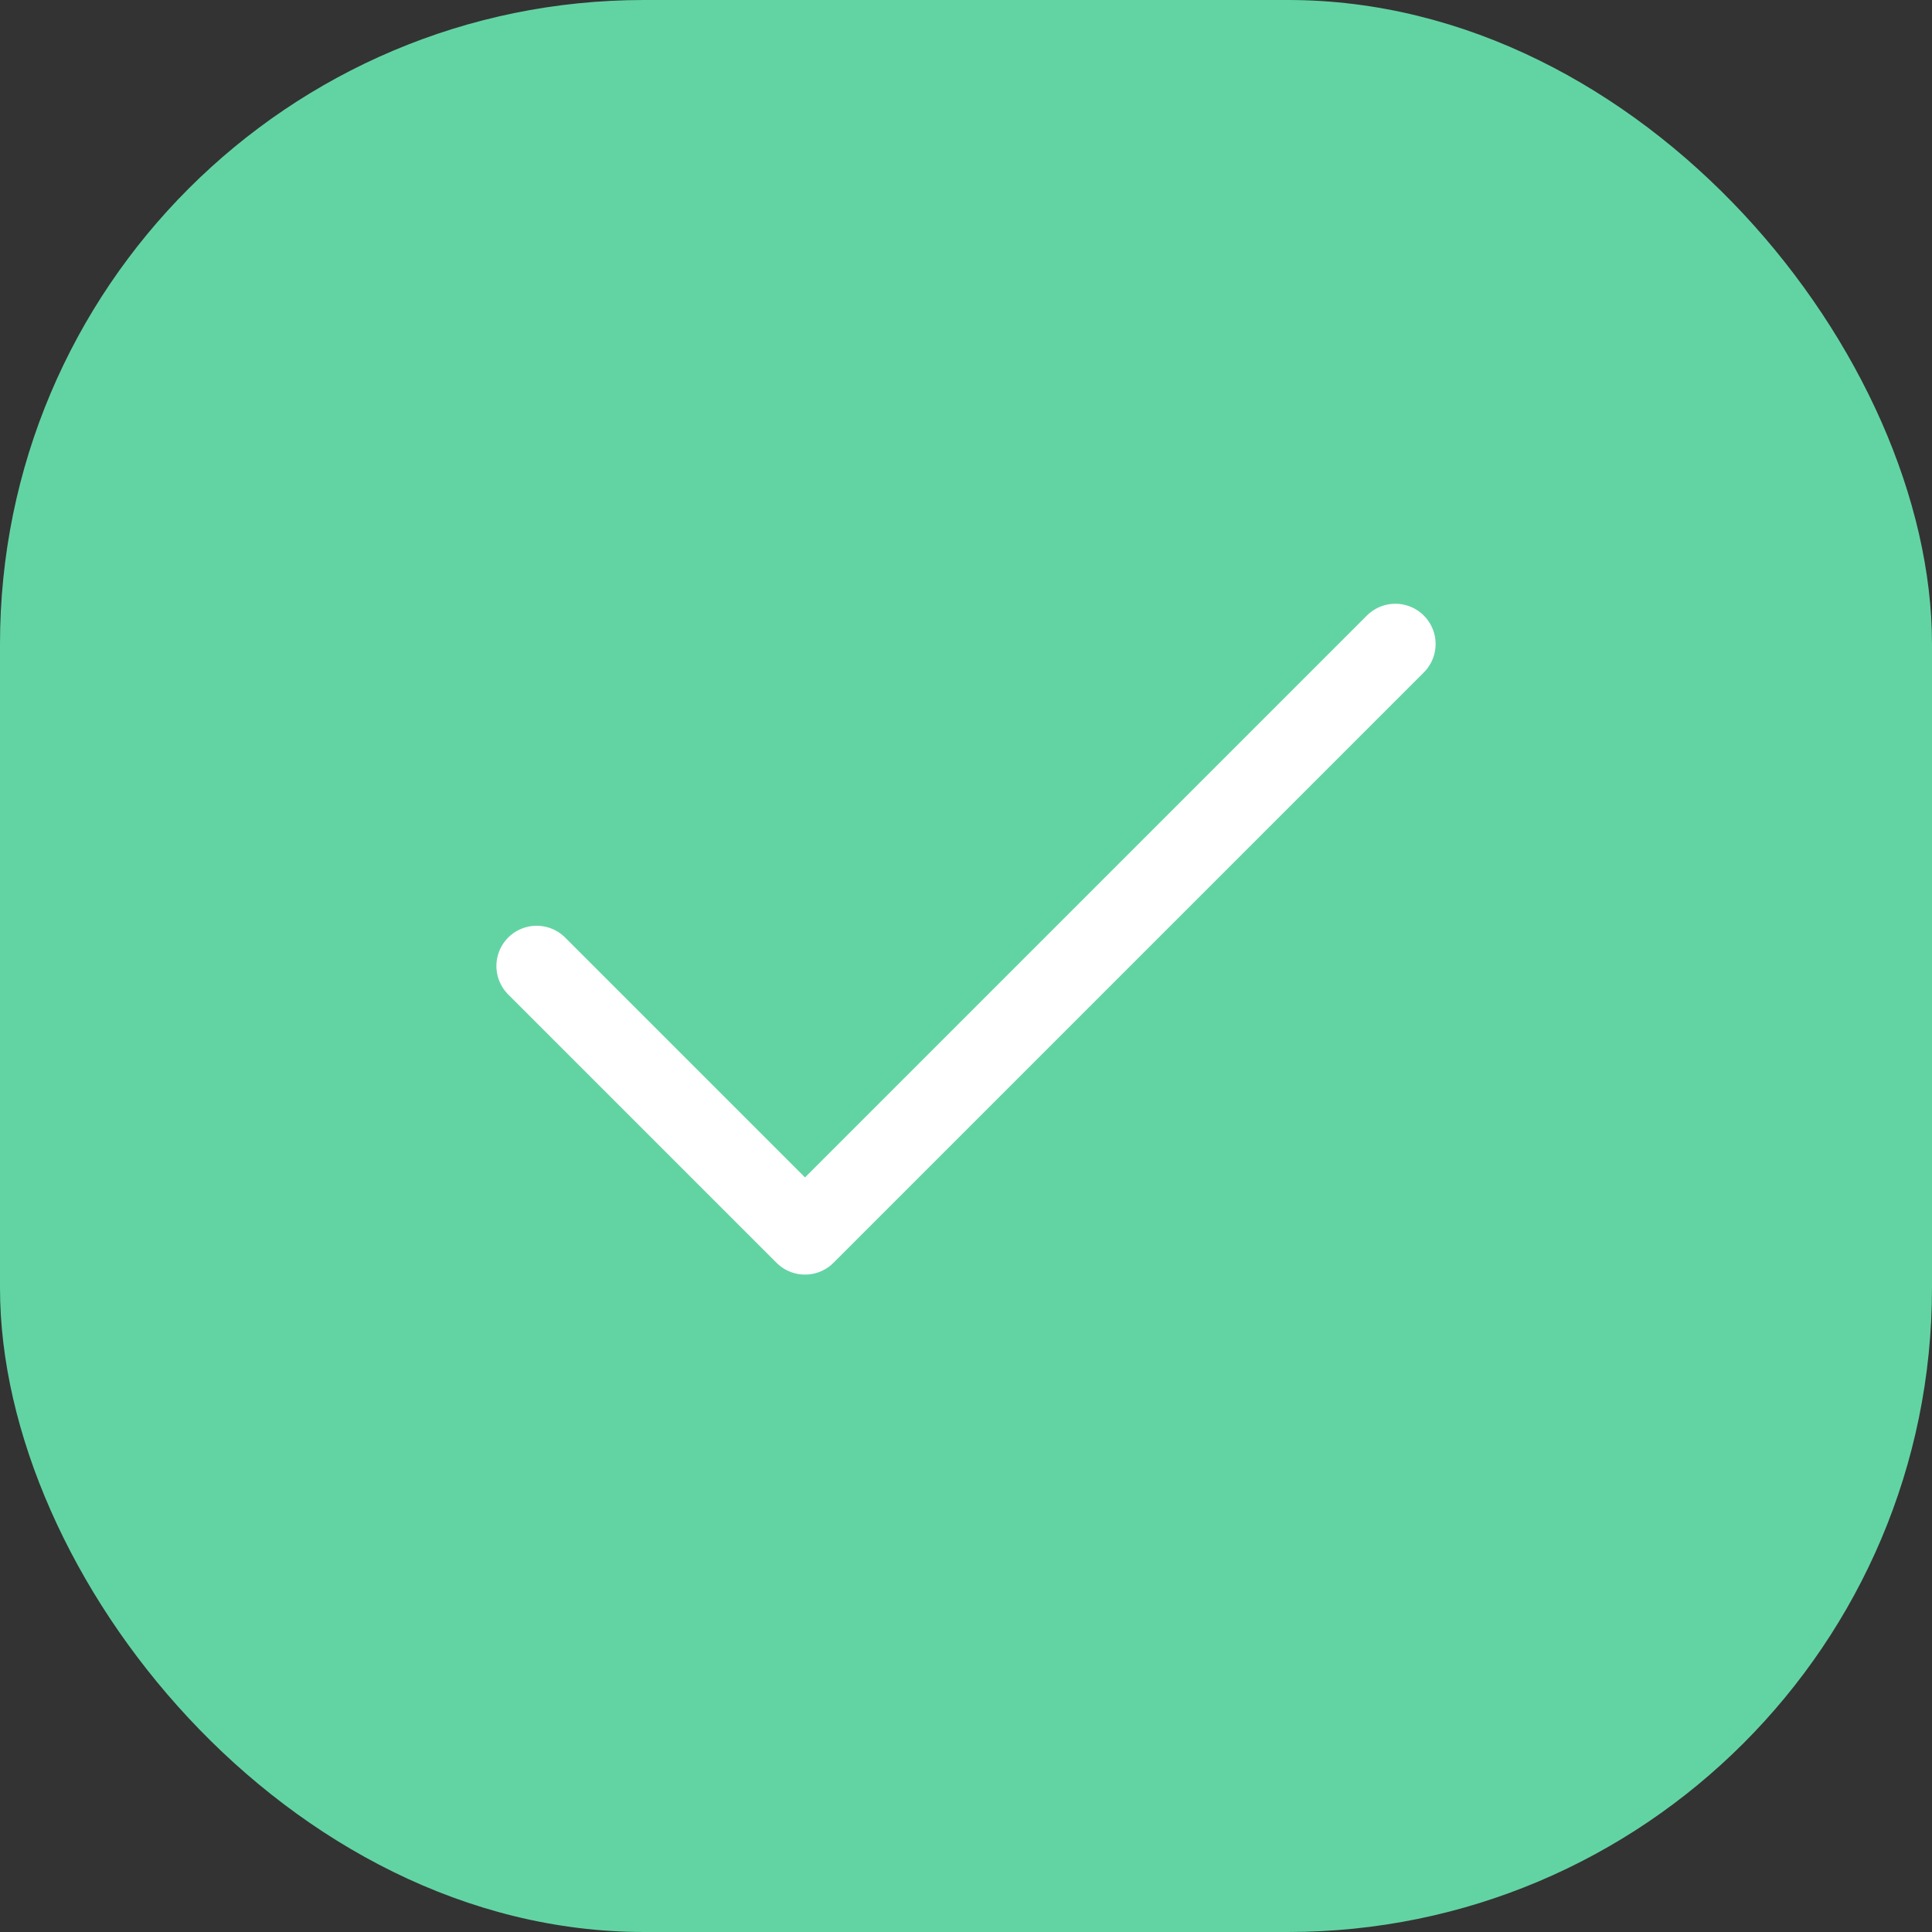
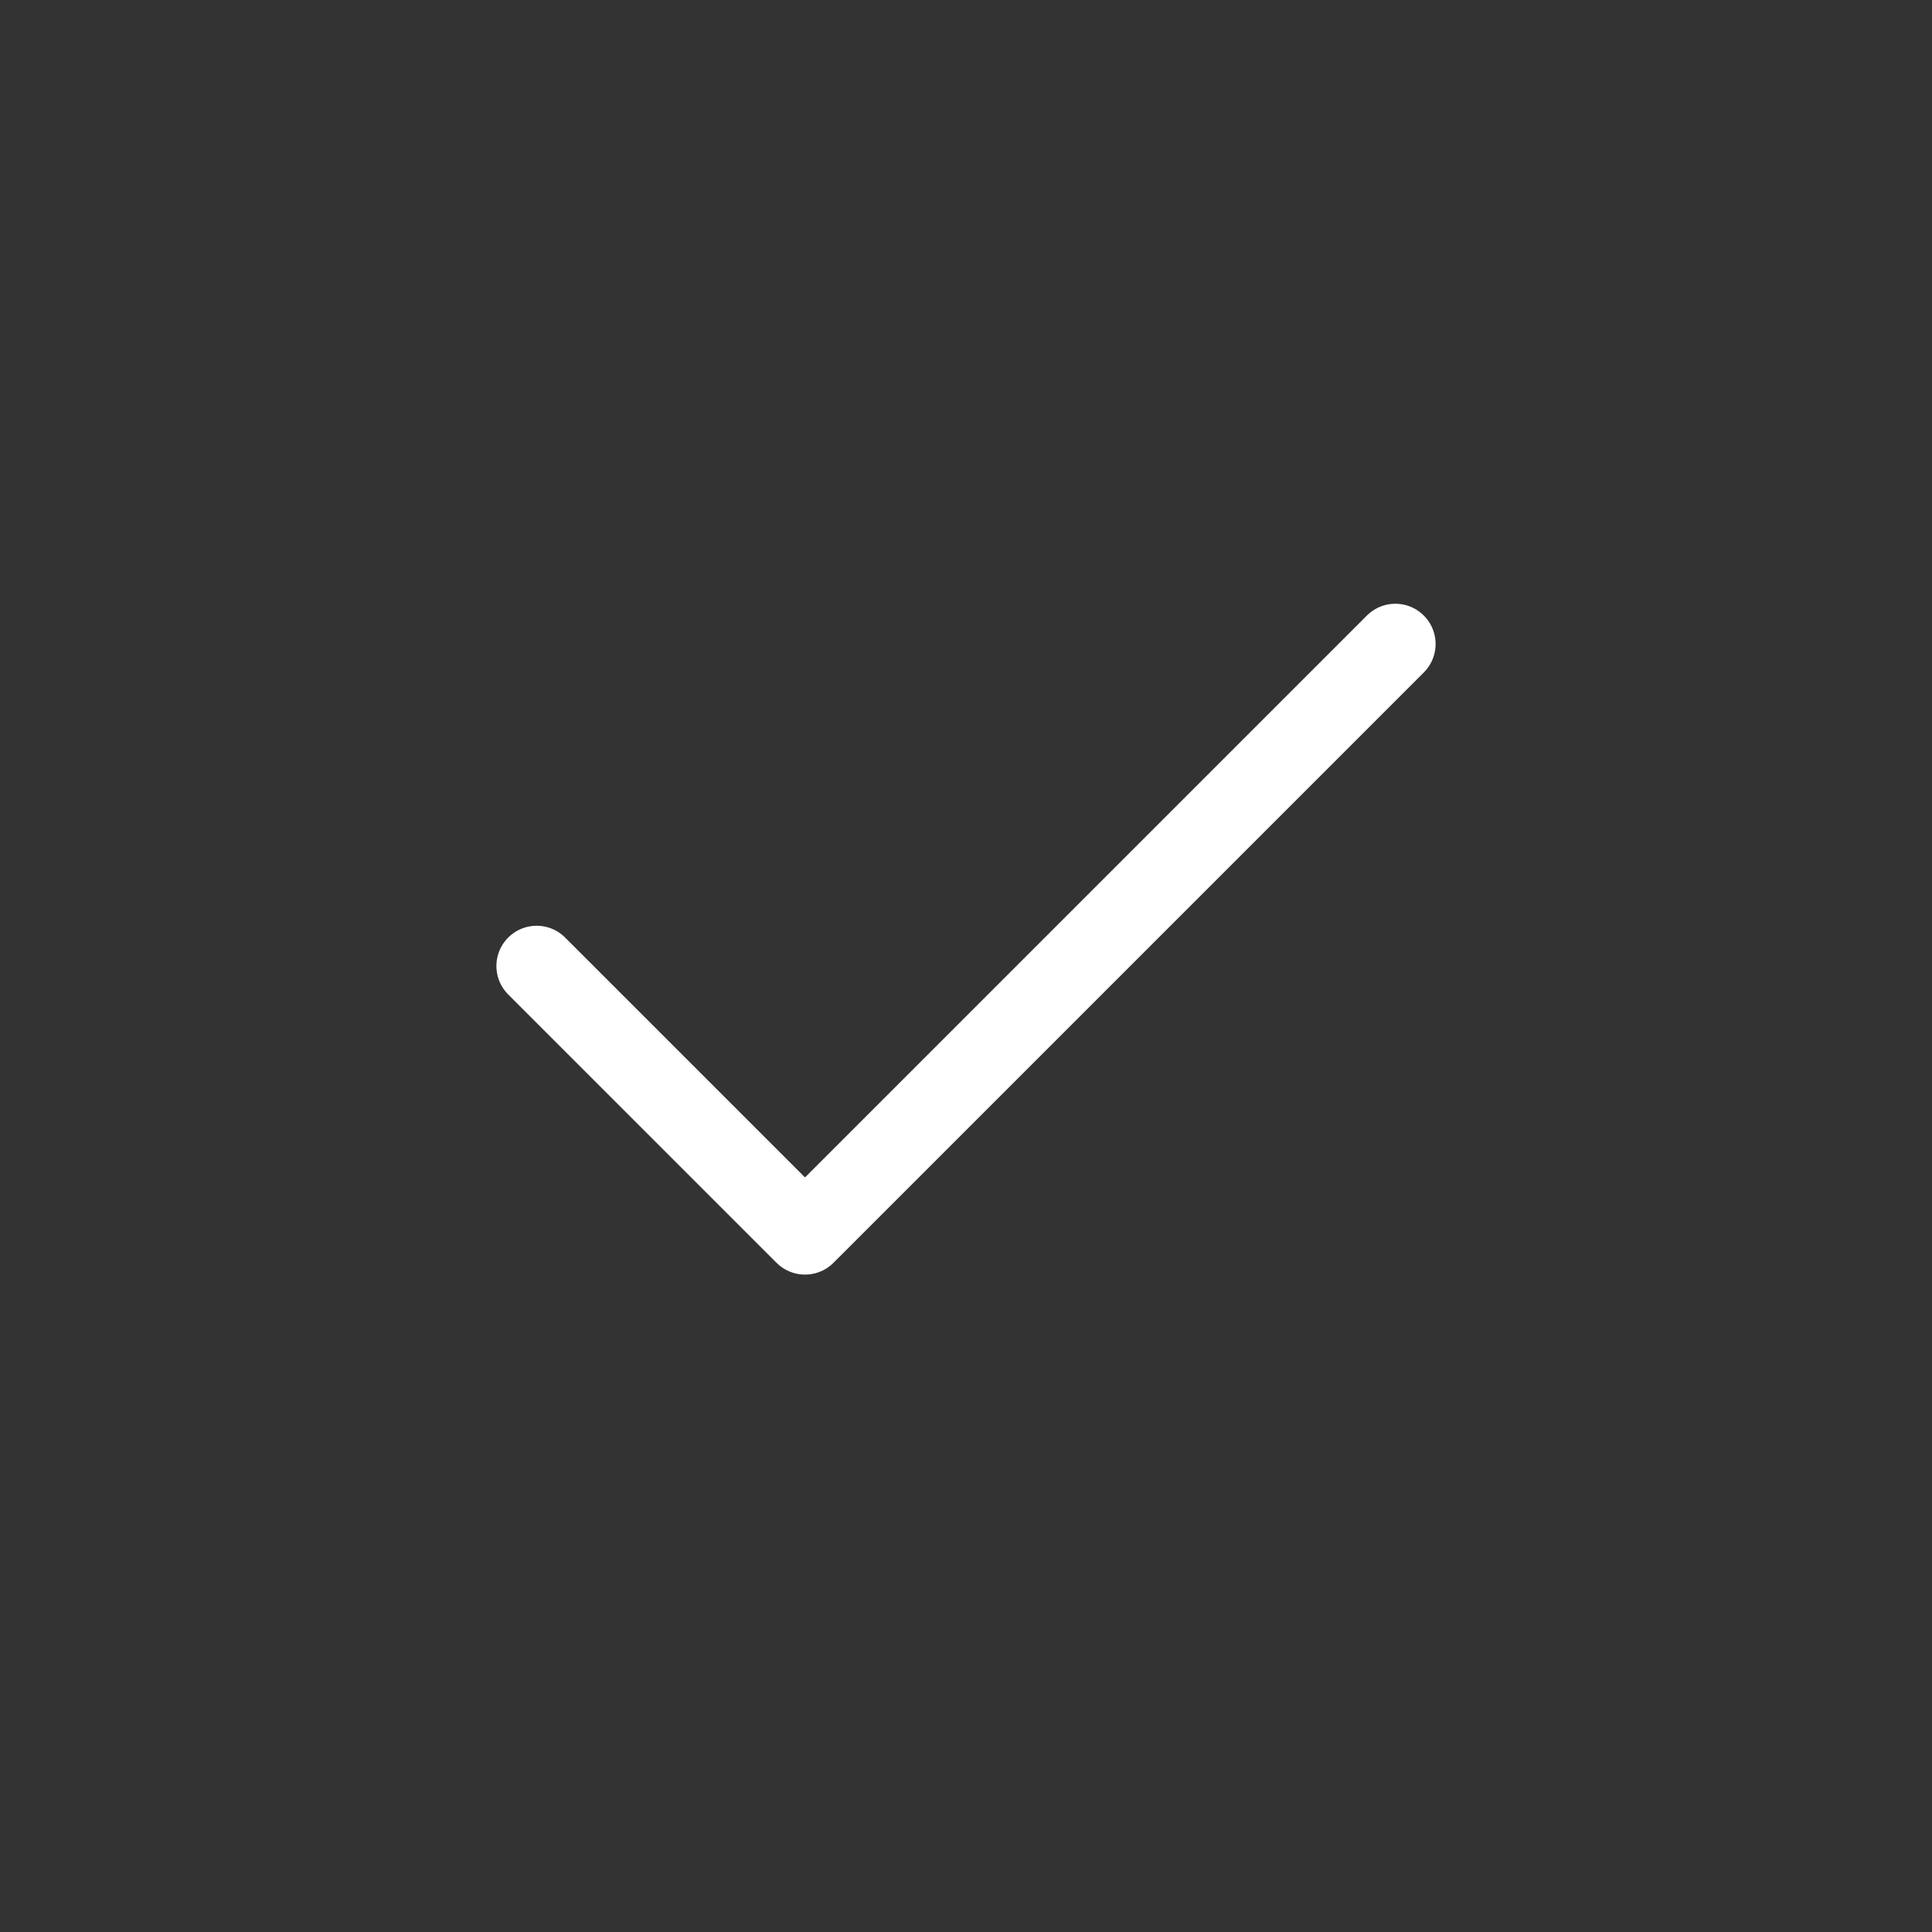
<svg xmlns="http://www.w3.org/2000/svg" width="48" height="48" viewBox="0 0 48 48" fill="none">
  <rect x="0" y="0" width="48" height="48" fill="#333333" stroke="none" />
-   <rect width="48" height="48" rx="16" fill="#62D4A3" />
  <path d="M34.667 16L20 30.667L13.333 24" stroke="white" stroke-width="2" stroke-linecap="round" stroke-linejoin="round" />
</svg>